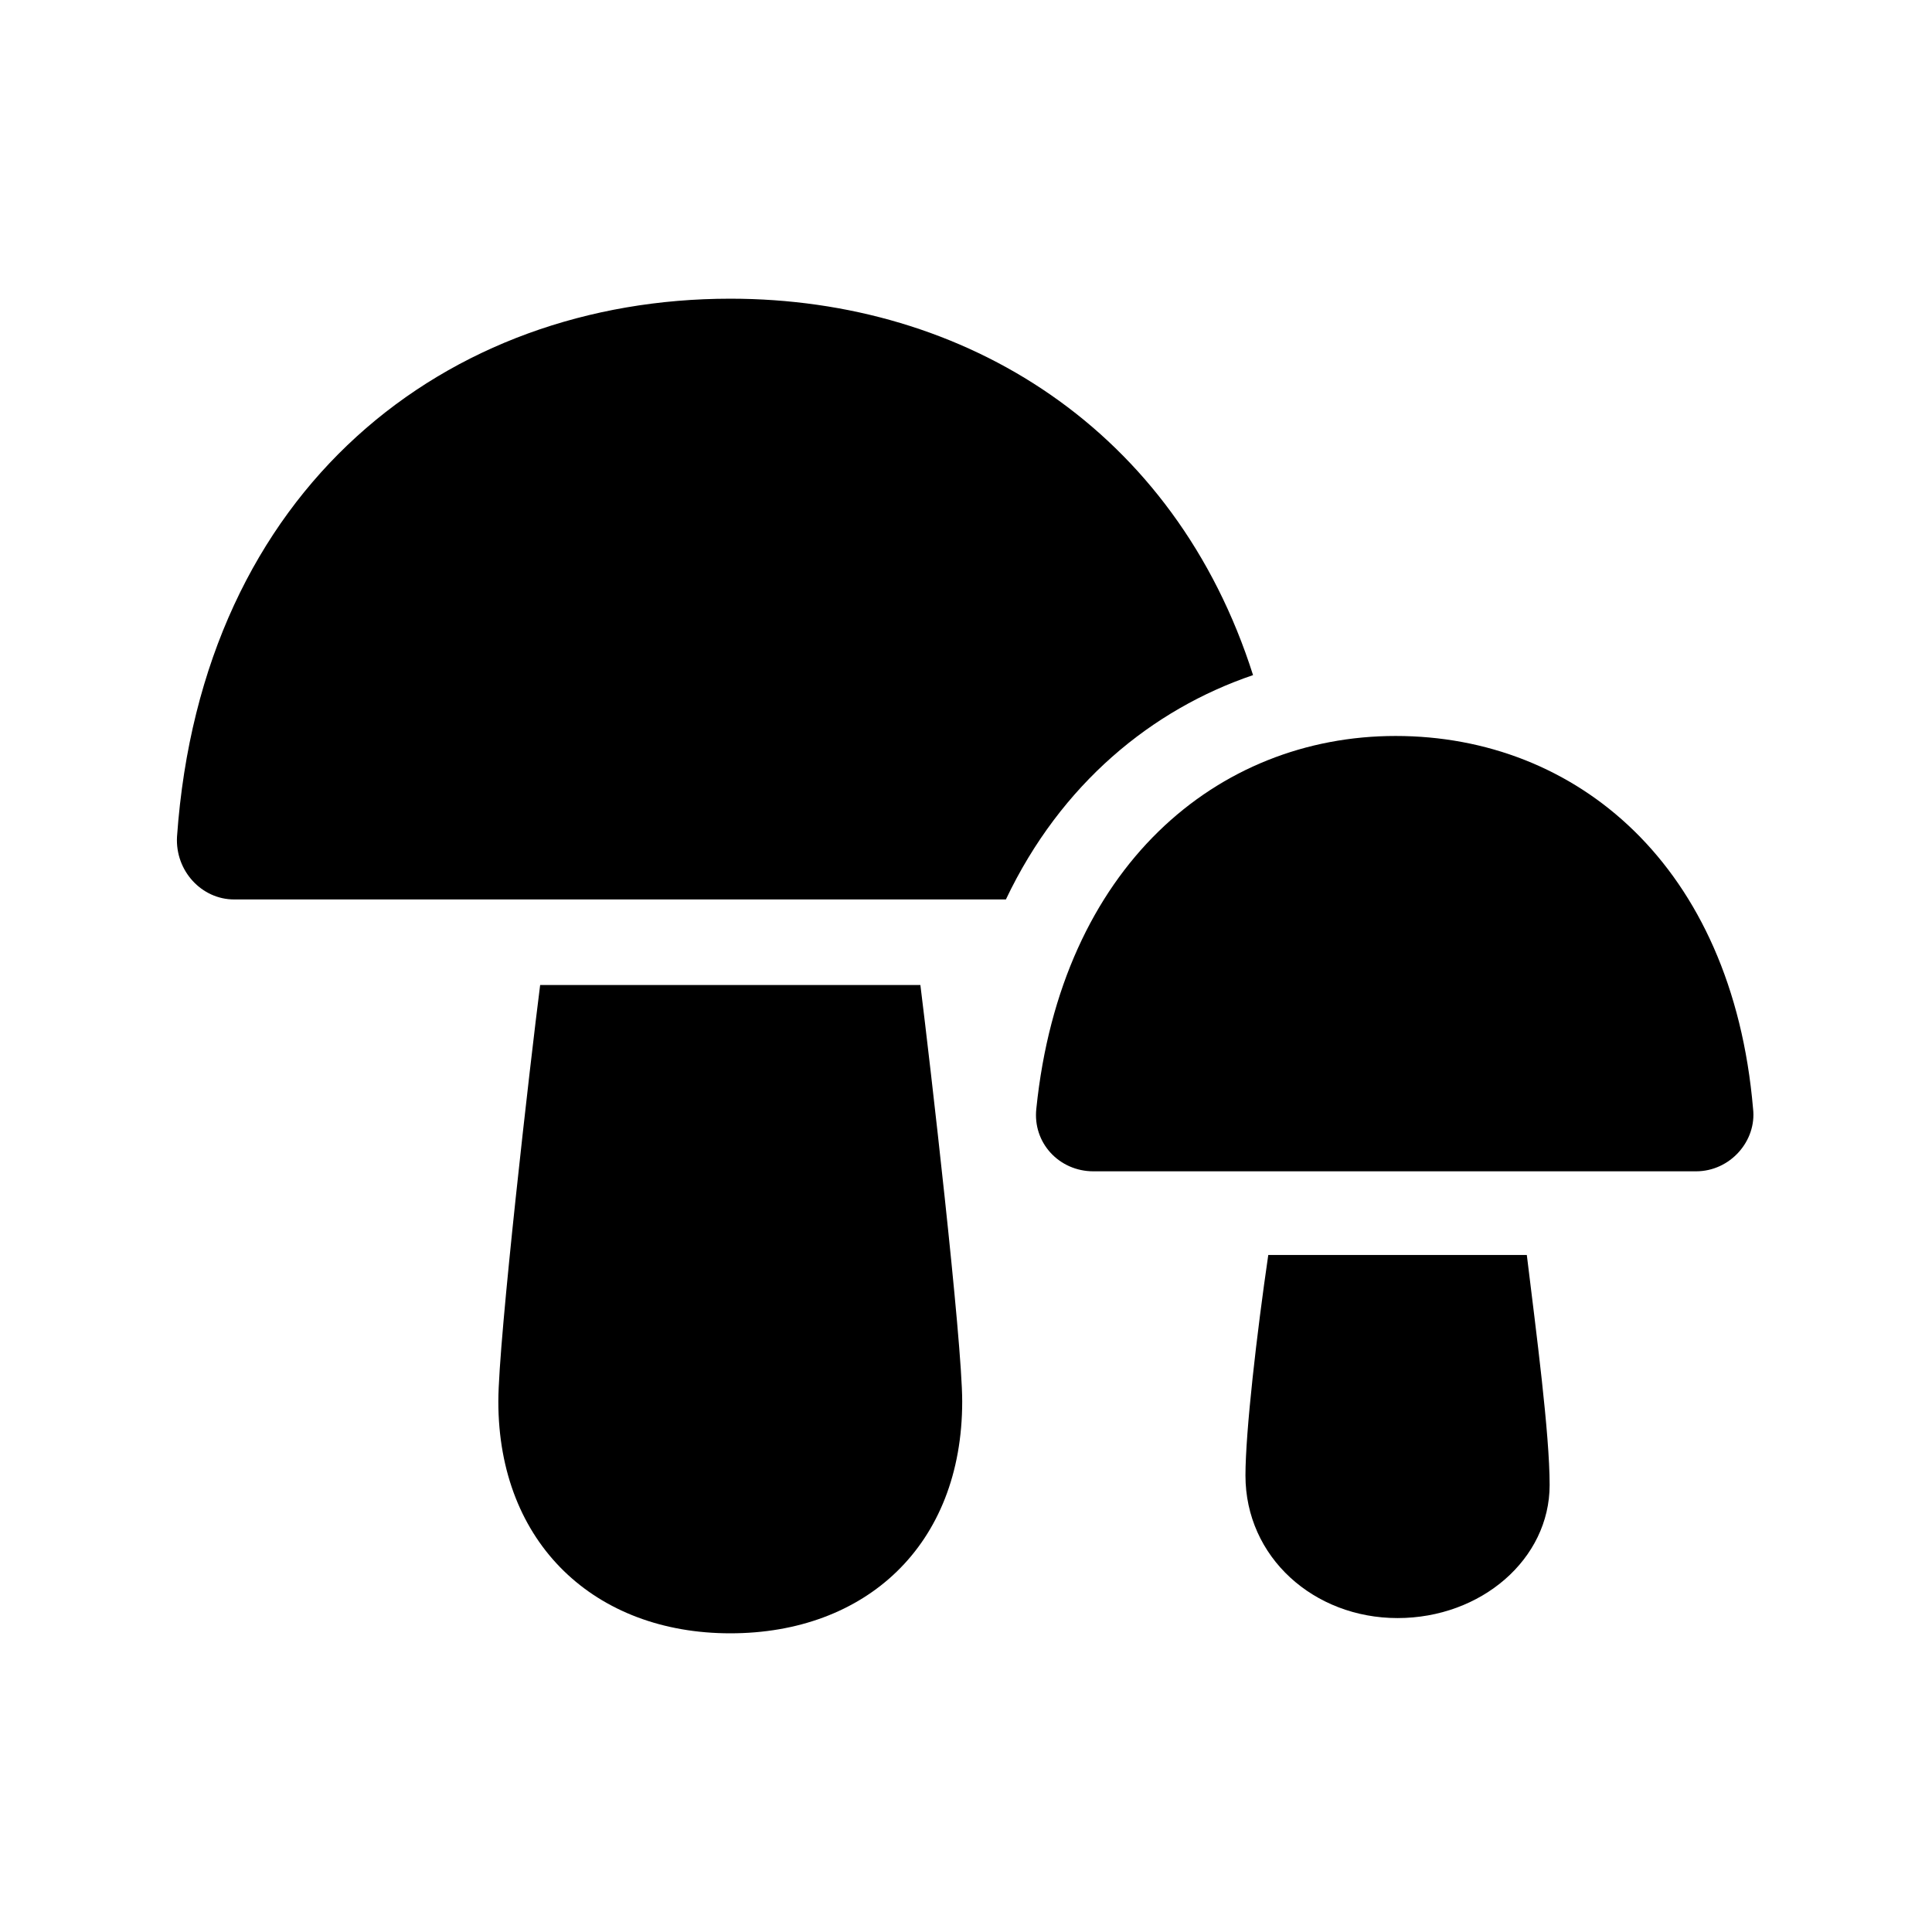
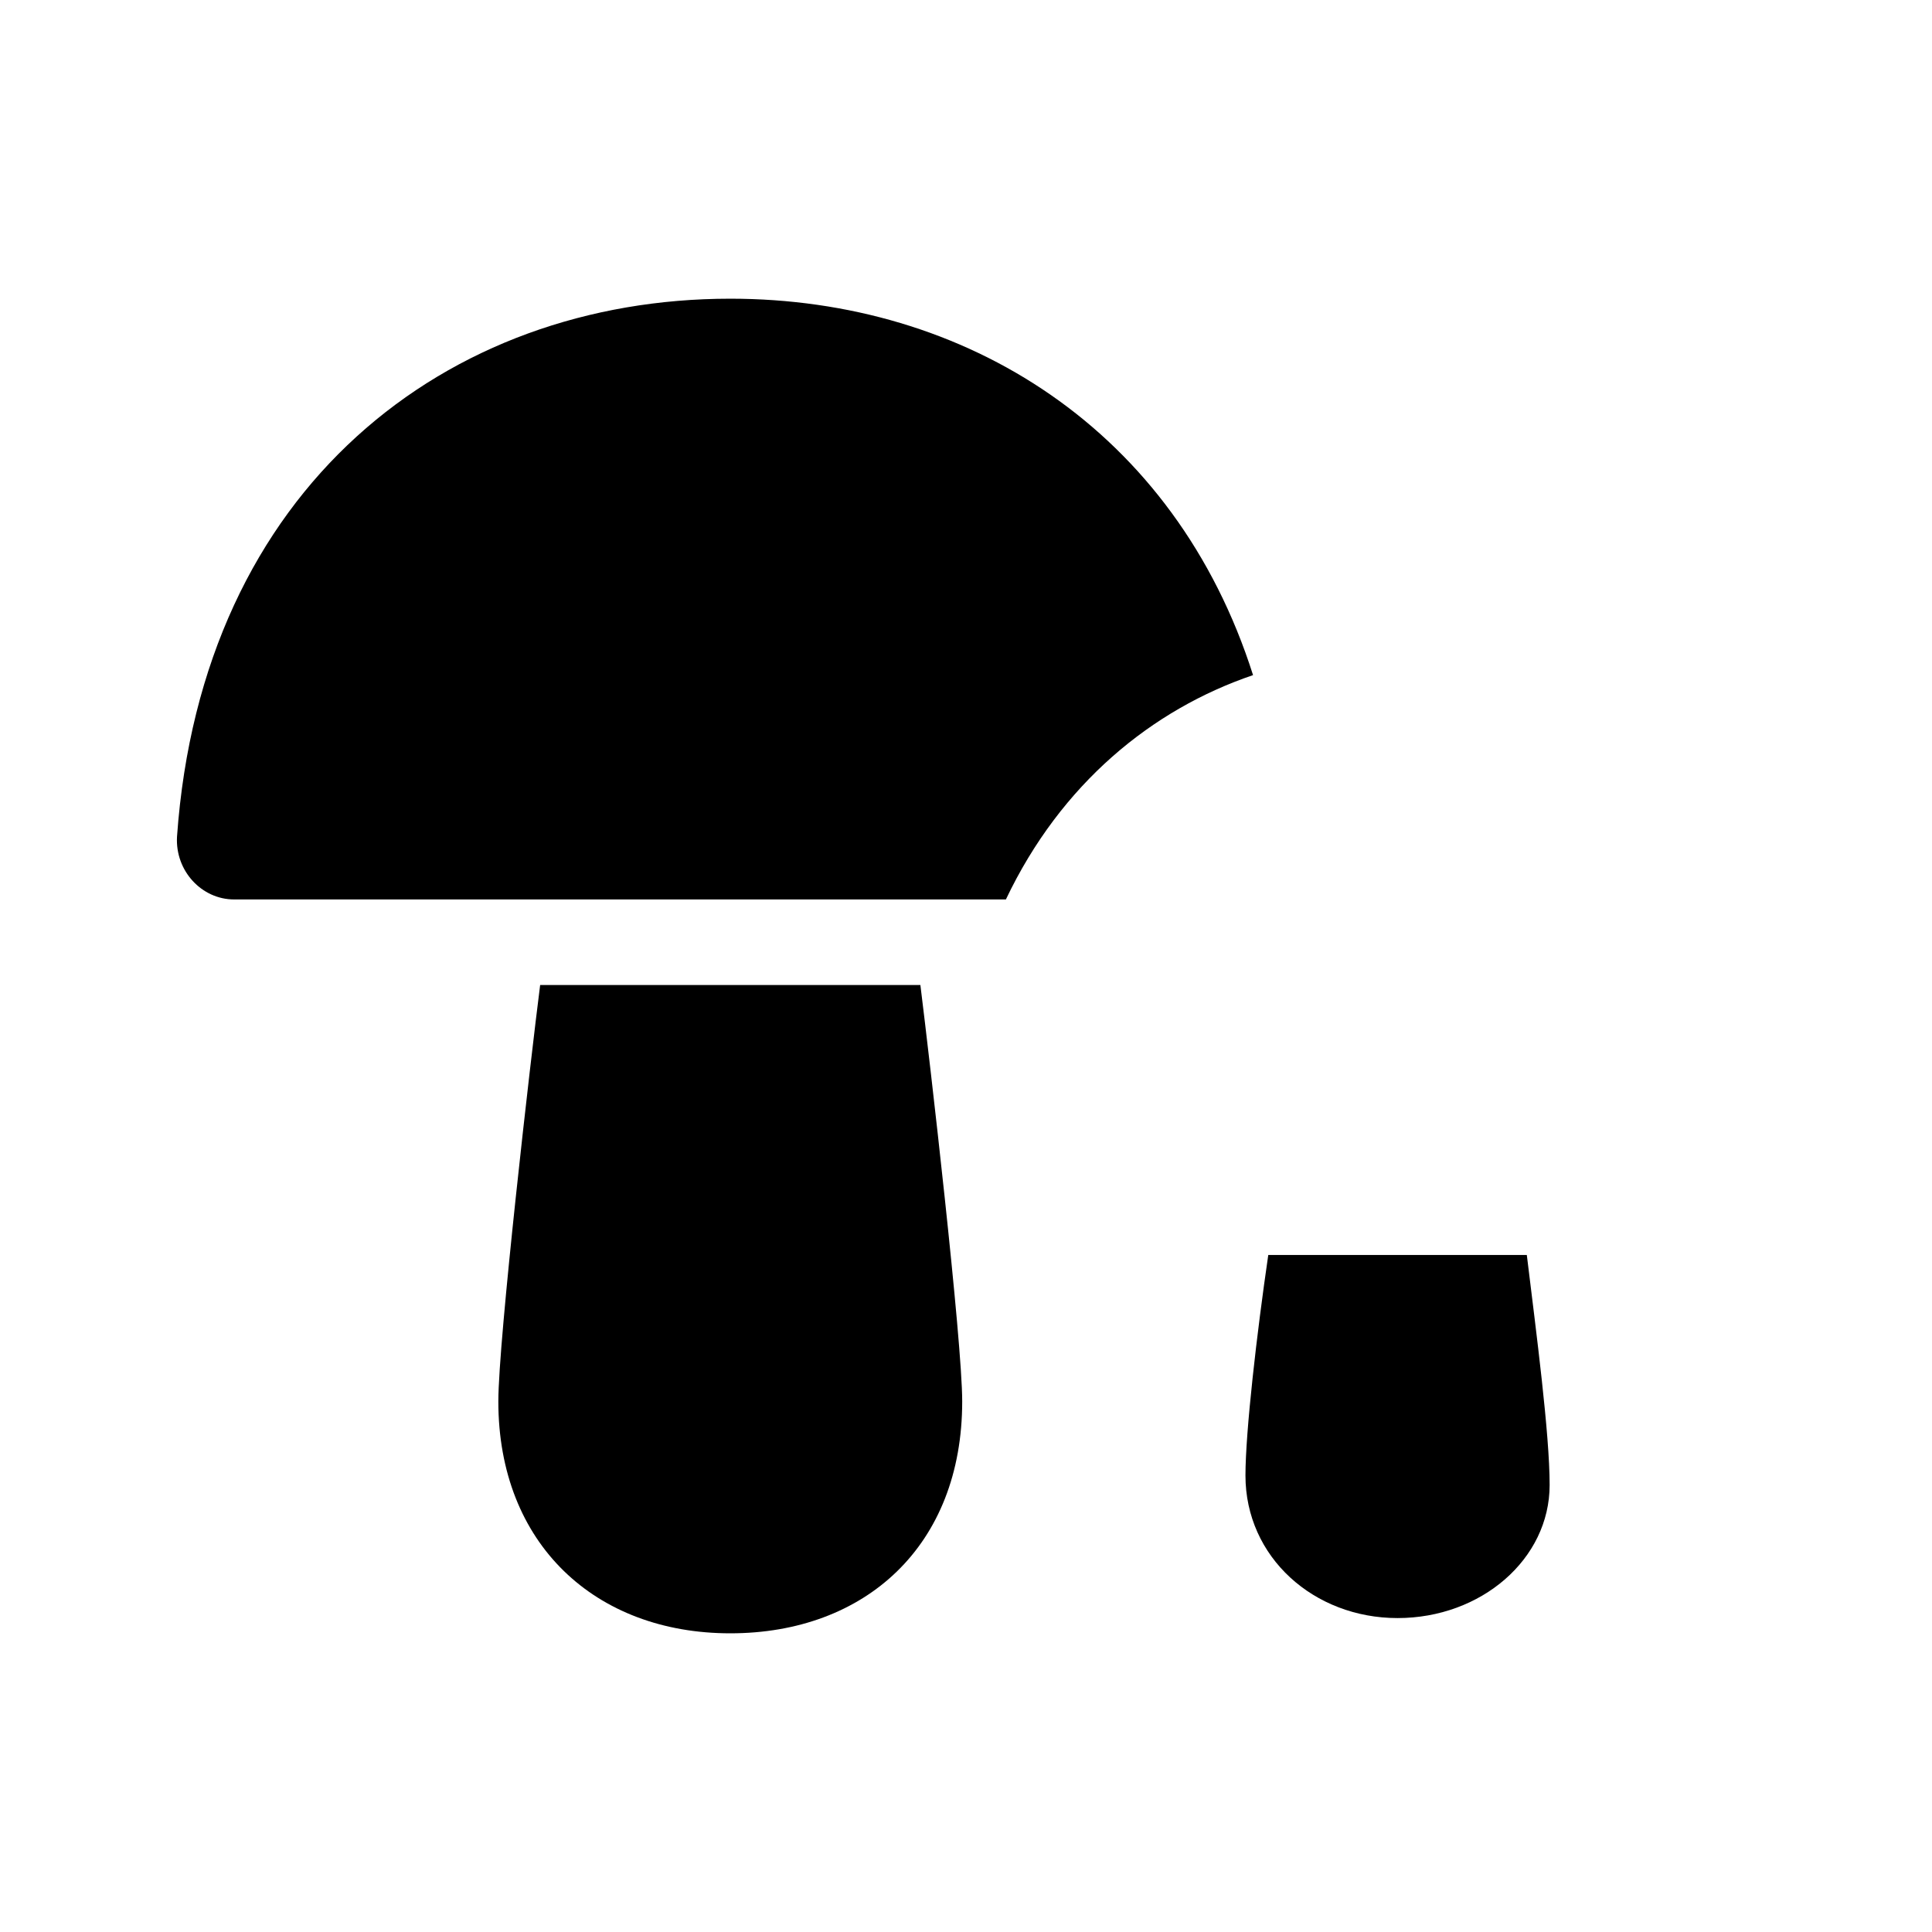
<svg xmlns="http://www.w3.org/2000/svg" fill="#000000" width="800px" height="800px" version="1.1" viewBox="144 144 512 512">
  <g>
-     <path d="m513.86 339.04c-47.359 0-88.672 34.762-95.219 98.746-1.008 9.07 6.047 16.625 15.113 16.625h159.71c9.07 0 16.121-8.062 15.113-16.625-5.539-64.488-46.852-98.746-94.715-98.746z" />
    <path d="m337.53 405.04h-50.383c-2.519 19.648-11.082 94.211-11.082 110.34 0 37.785 25.695 61.465 61.465 61.465 35.77 0 61.465-23.176 61.465-61.465 0-16.121-8.566-90.184-11.082-110.34h-50.383z" />
    <path d="m513.86 476.58h-33.754c-3.023 20.656-6.047 46.855-6.047 58.441 0 21.664 18.137 37.785 40.305 37.785s40.305-15.617 40.305-35.266c0-13.602-3.527-40.305-6.047-60.961h-34.762z" />
    <path d="m476.07 322.91c-20.656-64.988-76.074-99.754-138.55-99.754-75.066 0-140.06 49.879-146.61 142.58-0.504 9.07 6.551 16.625 15.113 16.625h204.55c14.609-30.73 38.793-50.379 65.496-59.449z" />
  </g>
</svg>